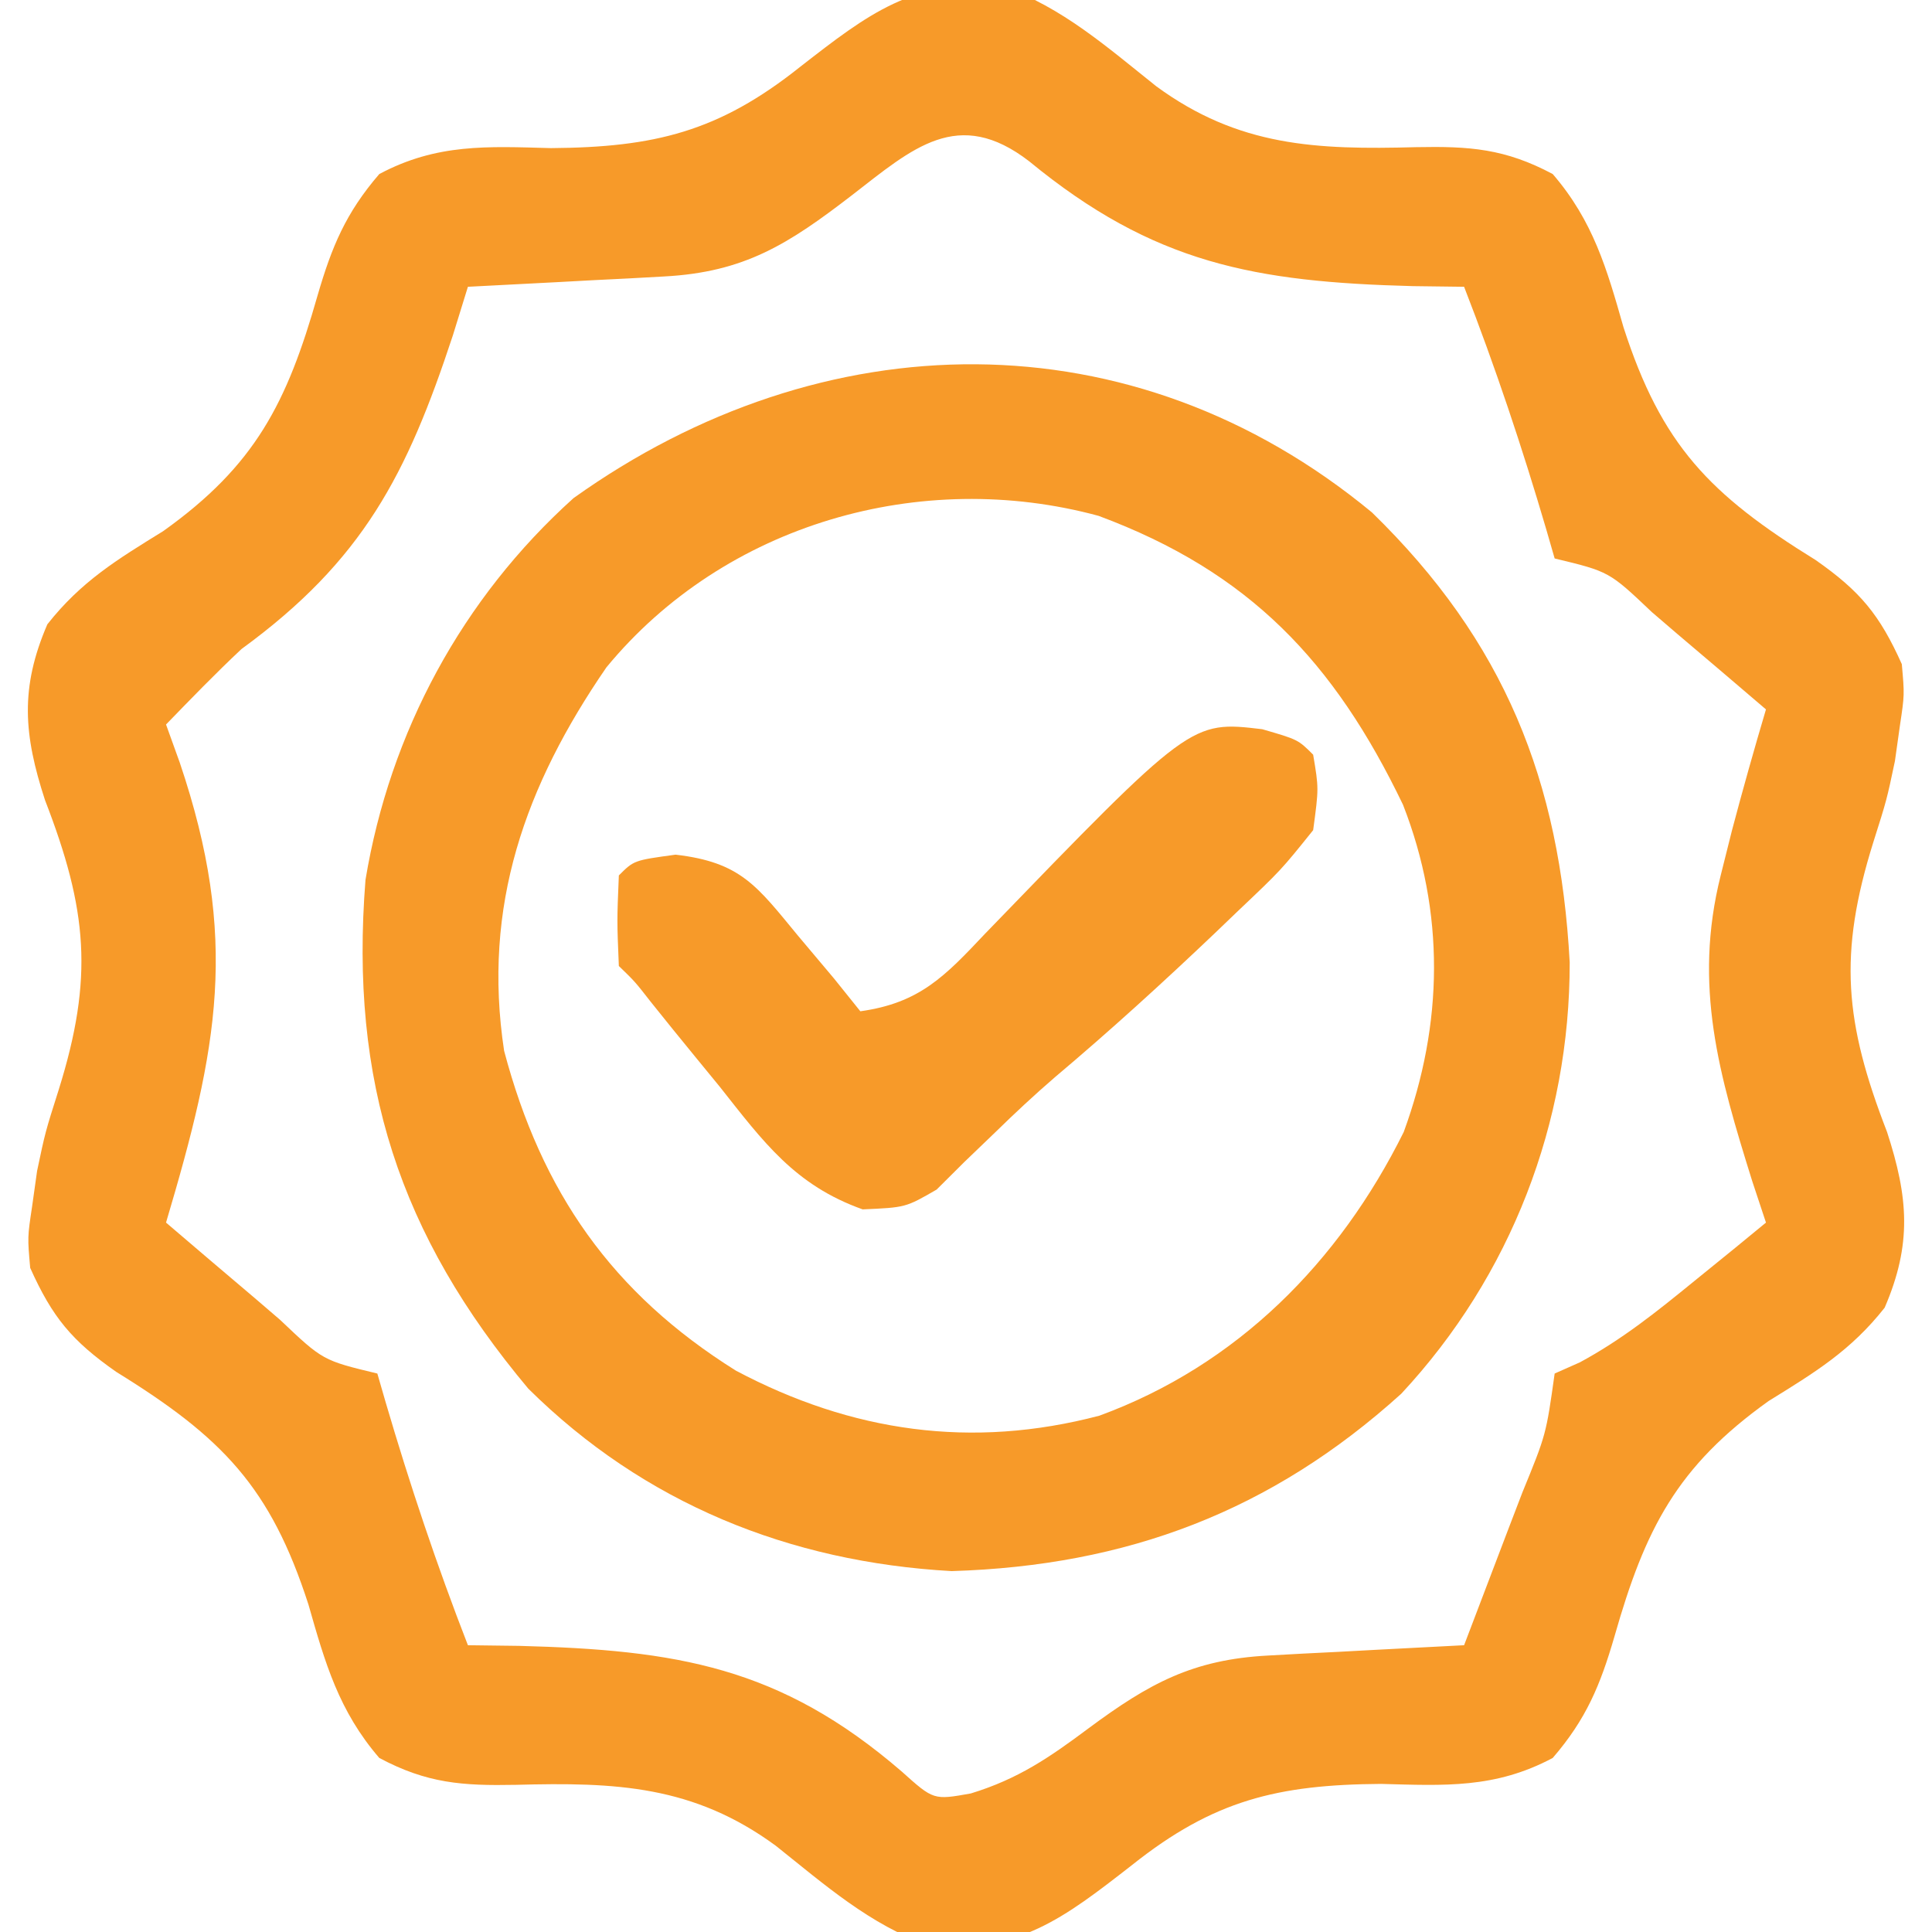
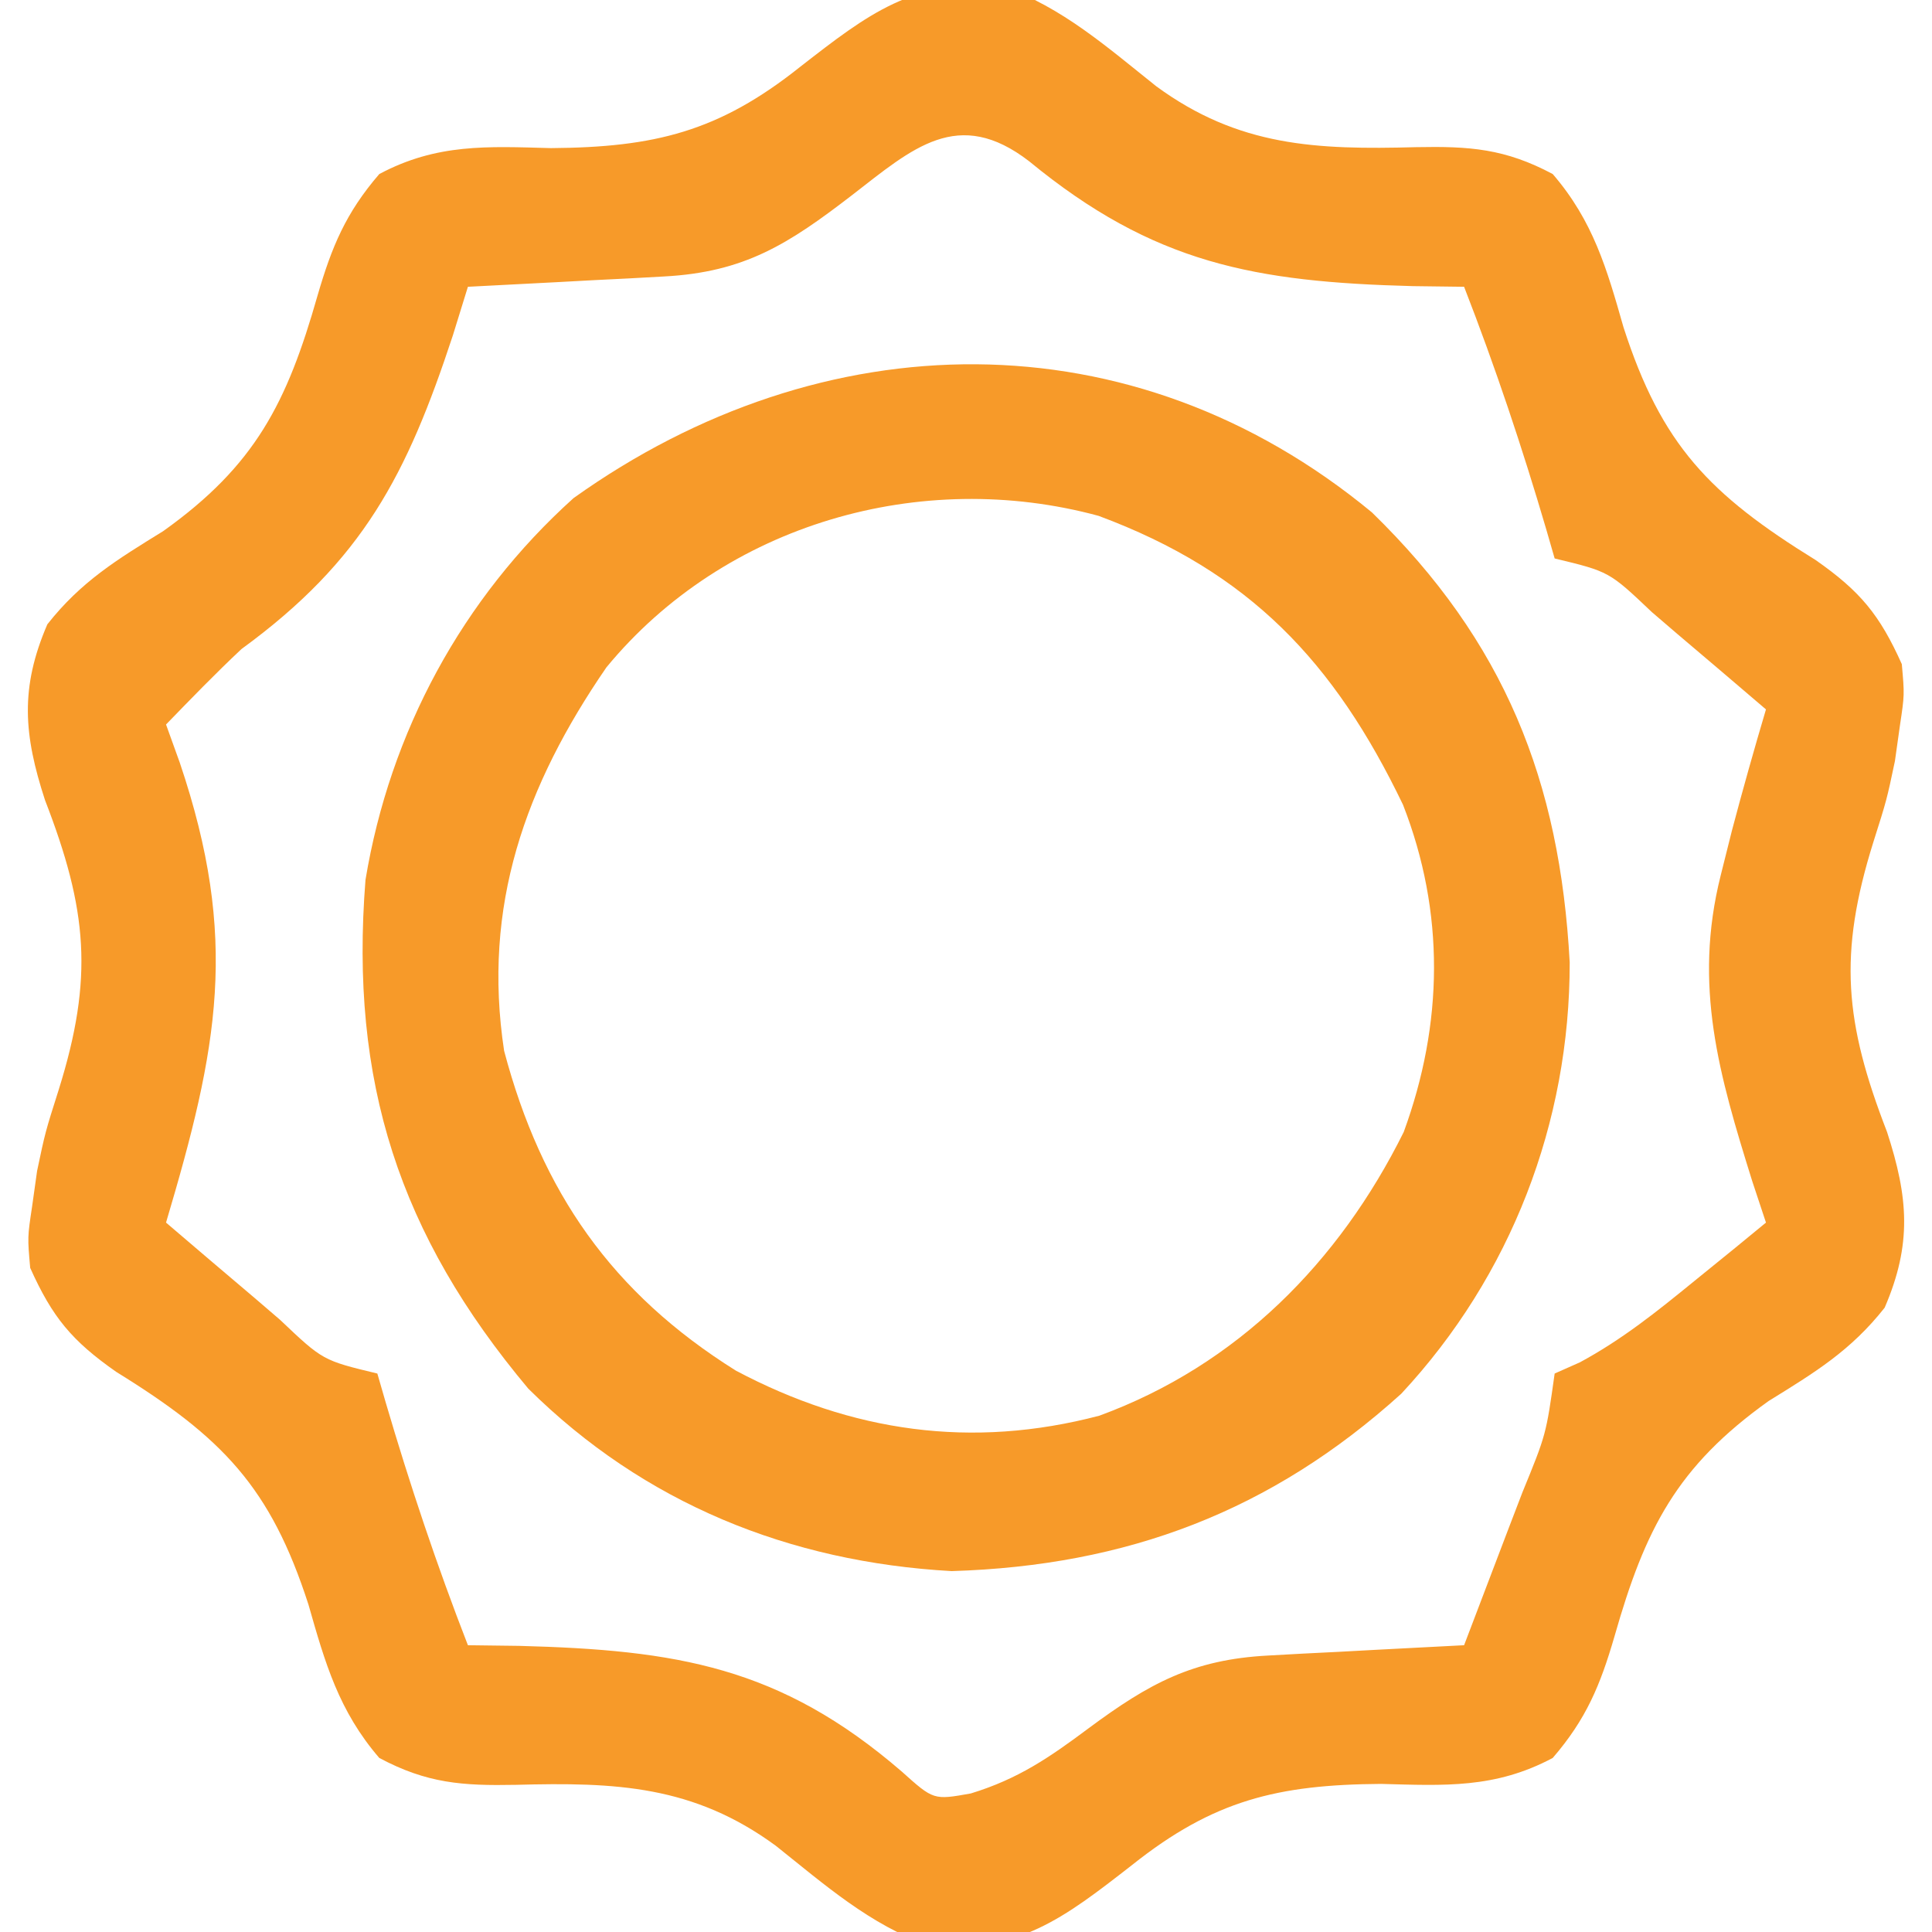
<svg xmlns="http://www.w3.org/2000/svg" version="1.1" width="128" height="128">
  <path d="M0 0 C3.95 1.403 6.911 4.032 10.166 6.625 C15.618 10.623 20.765 10.839 27.383 10.66 C30.933 10.591 33.272 10.755 36.434 12.441 C39.117 15.553 40.024 18.731 41.125 22.598 C43.641 30.39 46.827 33.675 53.855 38.016 C56.809 40.083 58.094 41.639 59.562 44.91 C59.742 46.945 59.742 46.945 59.438 48.973 C59.328 49.753 59.218 50.532 59.105 51.336 C58.562 53.91 58.562 53.91 57.676 56.703 C55.35 64.133 55.766 68.63 58.582 75.902 C59.994 80.235 60.247 83.323 58.426 87.547 C56.183 90.391 53.827 91.822 50.75 93.723 C44.658 98.068 42.554 102.204 40.526 109.325 C39.583 112.568 38.652 114.807 36.434 117.379 C32.619 119.414 29.261 119.211 25.062 119.098 C18.203 119.147 13.948 120.182 8.562 124.473 C4.011 128.017 1.014 130.339 -4.875 129.82 C-8.825 128.417 -11.786 125.788 -15.041 123.195 C-20.493 119.197 -25.64 118.981 -32.258 119.16 C-35.808 119.229 -38.147 119.065 -41.309 117.379 C-43.992 114.267 -44.899 111.089 -46 107.223 C-48.516 99.431 -51.702 96.145 -58.73 91.805 C-61.684 89.738 -62.969 88.182 -64.438 84.91 C-64.617 82.875 -64.617 82.875 -64.312 80.848 C-64.203 80.068 -64.093 79.288 -63.98 78.484 C-63.438 75.91 -63.438 75.91 -62.551 73.117 C-60.225 65.688 -60.641 61.19 -63.457 53.918 C-64.869 49.586 -65.122 46.497 -63.301 42.273 C-61.058 39.429 -58.702 37.998 -55.625 36.098 C-49.533 31.753 -47.429 27.616 -45.401 20.495 C-44.458 17.252 -43.527 15.014 -41.309 12.441 C-37.494 10.407 -34.136 10.609 -29.938 10.723 C-23.078 10.673 -18.823 9.638 -13.438 5.348 C-8.886 1.803 -5.889 -0.519 0 0 Z M-10 13.848 C-14.211 17.088 -17.111 18.946 -22.449 19.227 C-23.207 19.268 -23.964 19.31 -24.744 19.354 C-25.53 19.393 -26.316 19.432 -27.125 19.473 C-28.321 19.537 -28.321 19.537 -29.541 19.604 C-31.506 19.709 -33.472 19.81 -35.438 19.91 C-35.766 20.972 -36.095 22.035 -36.434 23.129 C-39.476 32.371 -42.392 38.039 -50.438 43.91 C-52.163 45.528 -53.791 47.211 -55.438 48.91 C-54.987 50.161 -54.987 50.161 -54.527 51.438 C-50.579 63.121 -51.991 70.315 -55.438 81.91 C-53.484 83.583 -51.525 85.248 -49.562 86.91 C-49.007 87.387 -48.451 87.864 -47.879 88.355 C-45.049 91.041 -45.049 91.041 -41.438 91.91 C-41.165 92.854 -41.165 92.854 -40.887 93.816 C-39.282 99.281 -37.502 104.602 -35.438 109.91 C-34.315 109.924 -33.192 109.939 -32.035 109.953 C-21.648 110.228 -14.76 111.314 -6.688 118.285 C-4.584 120.173 -4.584 120.173 -2.117 119.73 C1.013 118.772 3.069 117.364 5.688 115.41 C9.683 112.447 12.578 110.857 17.574 110.594 C18.332 110.552 19.089 110.51 19.869 110.467 C20.655 110.427 21.441 110.388 22.25 110.348 C23.047 110.304 23.845 110.261 24.666 110.217 C26.631 110.111 28.597 110.01 30.562 109.91 C31.566 107.287 32.566 104.661 33.562 102.035 C33.849 101.289 34.135 100.542 34.43 99.773 C35.996 95.95 35.996 95.95 36.562 91.91 C37.39 91.543 37.39 91.543 38.234 91.168 C41.039 89.653 43.344 87.799 45.812 85.785 C47.151 84.698 47.151 84.698 48.516 83.59 C49.191 83.036 49.867 82.481 50.562 81.91 C50.262 81.004 49.962 80.098 49.652 79.164 C47.455 72.125 45.727 66.226 47.562 58.91 C47.934 57.429 47.934 57.429 48.312 55.918 C49.022 53.235 49.772 50.57 50.562 47.91 C48.609 46.237 46.65 44.572 44.688 42.91 C43.854 42.195 43.854 42.195 43.004 41.465 C40.174 38.779 40.174 38.779 36.562 37.91 C36.381 37.281 36.199 36.652 36.012 36.004 C34.407 30.54 32.627 25.218 30.562 19.91 C28.878 19.889 28.878 19.889 27.16 19.867 C16.705 19.591 9.998 18.38 1.75 11.598 C-2.962 7.963 -5.967 10.726 -10 13.848 Z " fill="#F79A29" transform="translate(66.438,-0.91)" />
  <path d="M0 0 C8.785 8.557 12.449 17.769 13.102 29.812 C13.114 40.42 9.217 50.579 1.941 58.391 C-6.674 66.182 -16.237 69.787 -27.844 70.141 C-38.597 69.542 -48.222 65.651 -55.895 58.051 C-64.444 47.855 -67.741 37.713 -66.68 24.344 C-65.062 14.563 -60.269 5.685 -52.895 -0.949 C-36.413 -12.722 -15.89 -13.134 0 0 Z M-50.719 10.266 C-56.098 18.093 -58.956 26.068 -57.496 35.672 C-55.013 45.035 -50.344 51.727 -42.141 56.859 C-34.466 60.93 -26.51 62.069 -18.059 59.844 C-8.932 56.5 -2.173 49.67 2.105 41.051 C4.732 33.882 4.846 26.506 2.059 19.371 C-2.486 9.917 -8.097 3.947 -18.113 0.227 C-29.861 -2.959 -42.872 0.738 -50.719 10.266 Z " fill="#F79A29" transform="translate(90.895,33.949)" />
-   <path d="M0 0 C2.375 0.688 2.375 0.688 3.375 1.688 C3.75 3.914 3.75 3.914 3.375 6.688 C1.25 9.336 1.25 9.336 -1.625 12.062 C-2.378 12.784 -2.378 12.784 -3.146 13.521 C-6.584 16.792 -10.093 19.989 -13.723 23.047 C-15.083 24.22 -16.4 25.446 -17.684 26.703 C-18.366 27.358 -19.047 28.013 -19.75 28.688 C-20.351 29.286 -20.951 29.884 -21.57 30.5 C-23.625 31.688 -23.625 31.688 -26.473 31.812 C-30.966 30.209 -33.034 27.361 -35.938 23.688 C-36.474 23.033 -37.011 22.378 -37.564 21.703 C-38.552 20.498 -39.533 19.288 -40.505 18.07 C-41.564 16.714 -41.564 16.714 -42.625 15.688 C-42.75 12.688 -42.75 12.688 -42.625 9.688 C-41.625 8.688 -41.625 8.688 -38.867 8.312 C-34.542 8.813 -33.48 10.379 -30.75 13.688 C-29.969 14.616 -29.188 15.544 -28.383 16.5 C-27.513 17.583 -27.513 17.583 -26.625 18.688 C-22.712 18.141 -21.038 16.388 -18.375 13.562 C-4.723 -0.562 -4.723 -0.562 0 0 Z " fill="#F79A29" transform="translate(83.625,48.312)" />
</svg>